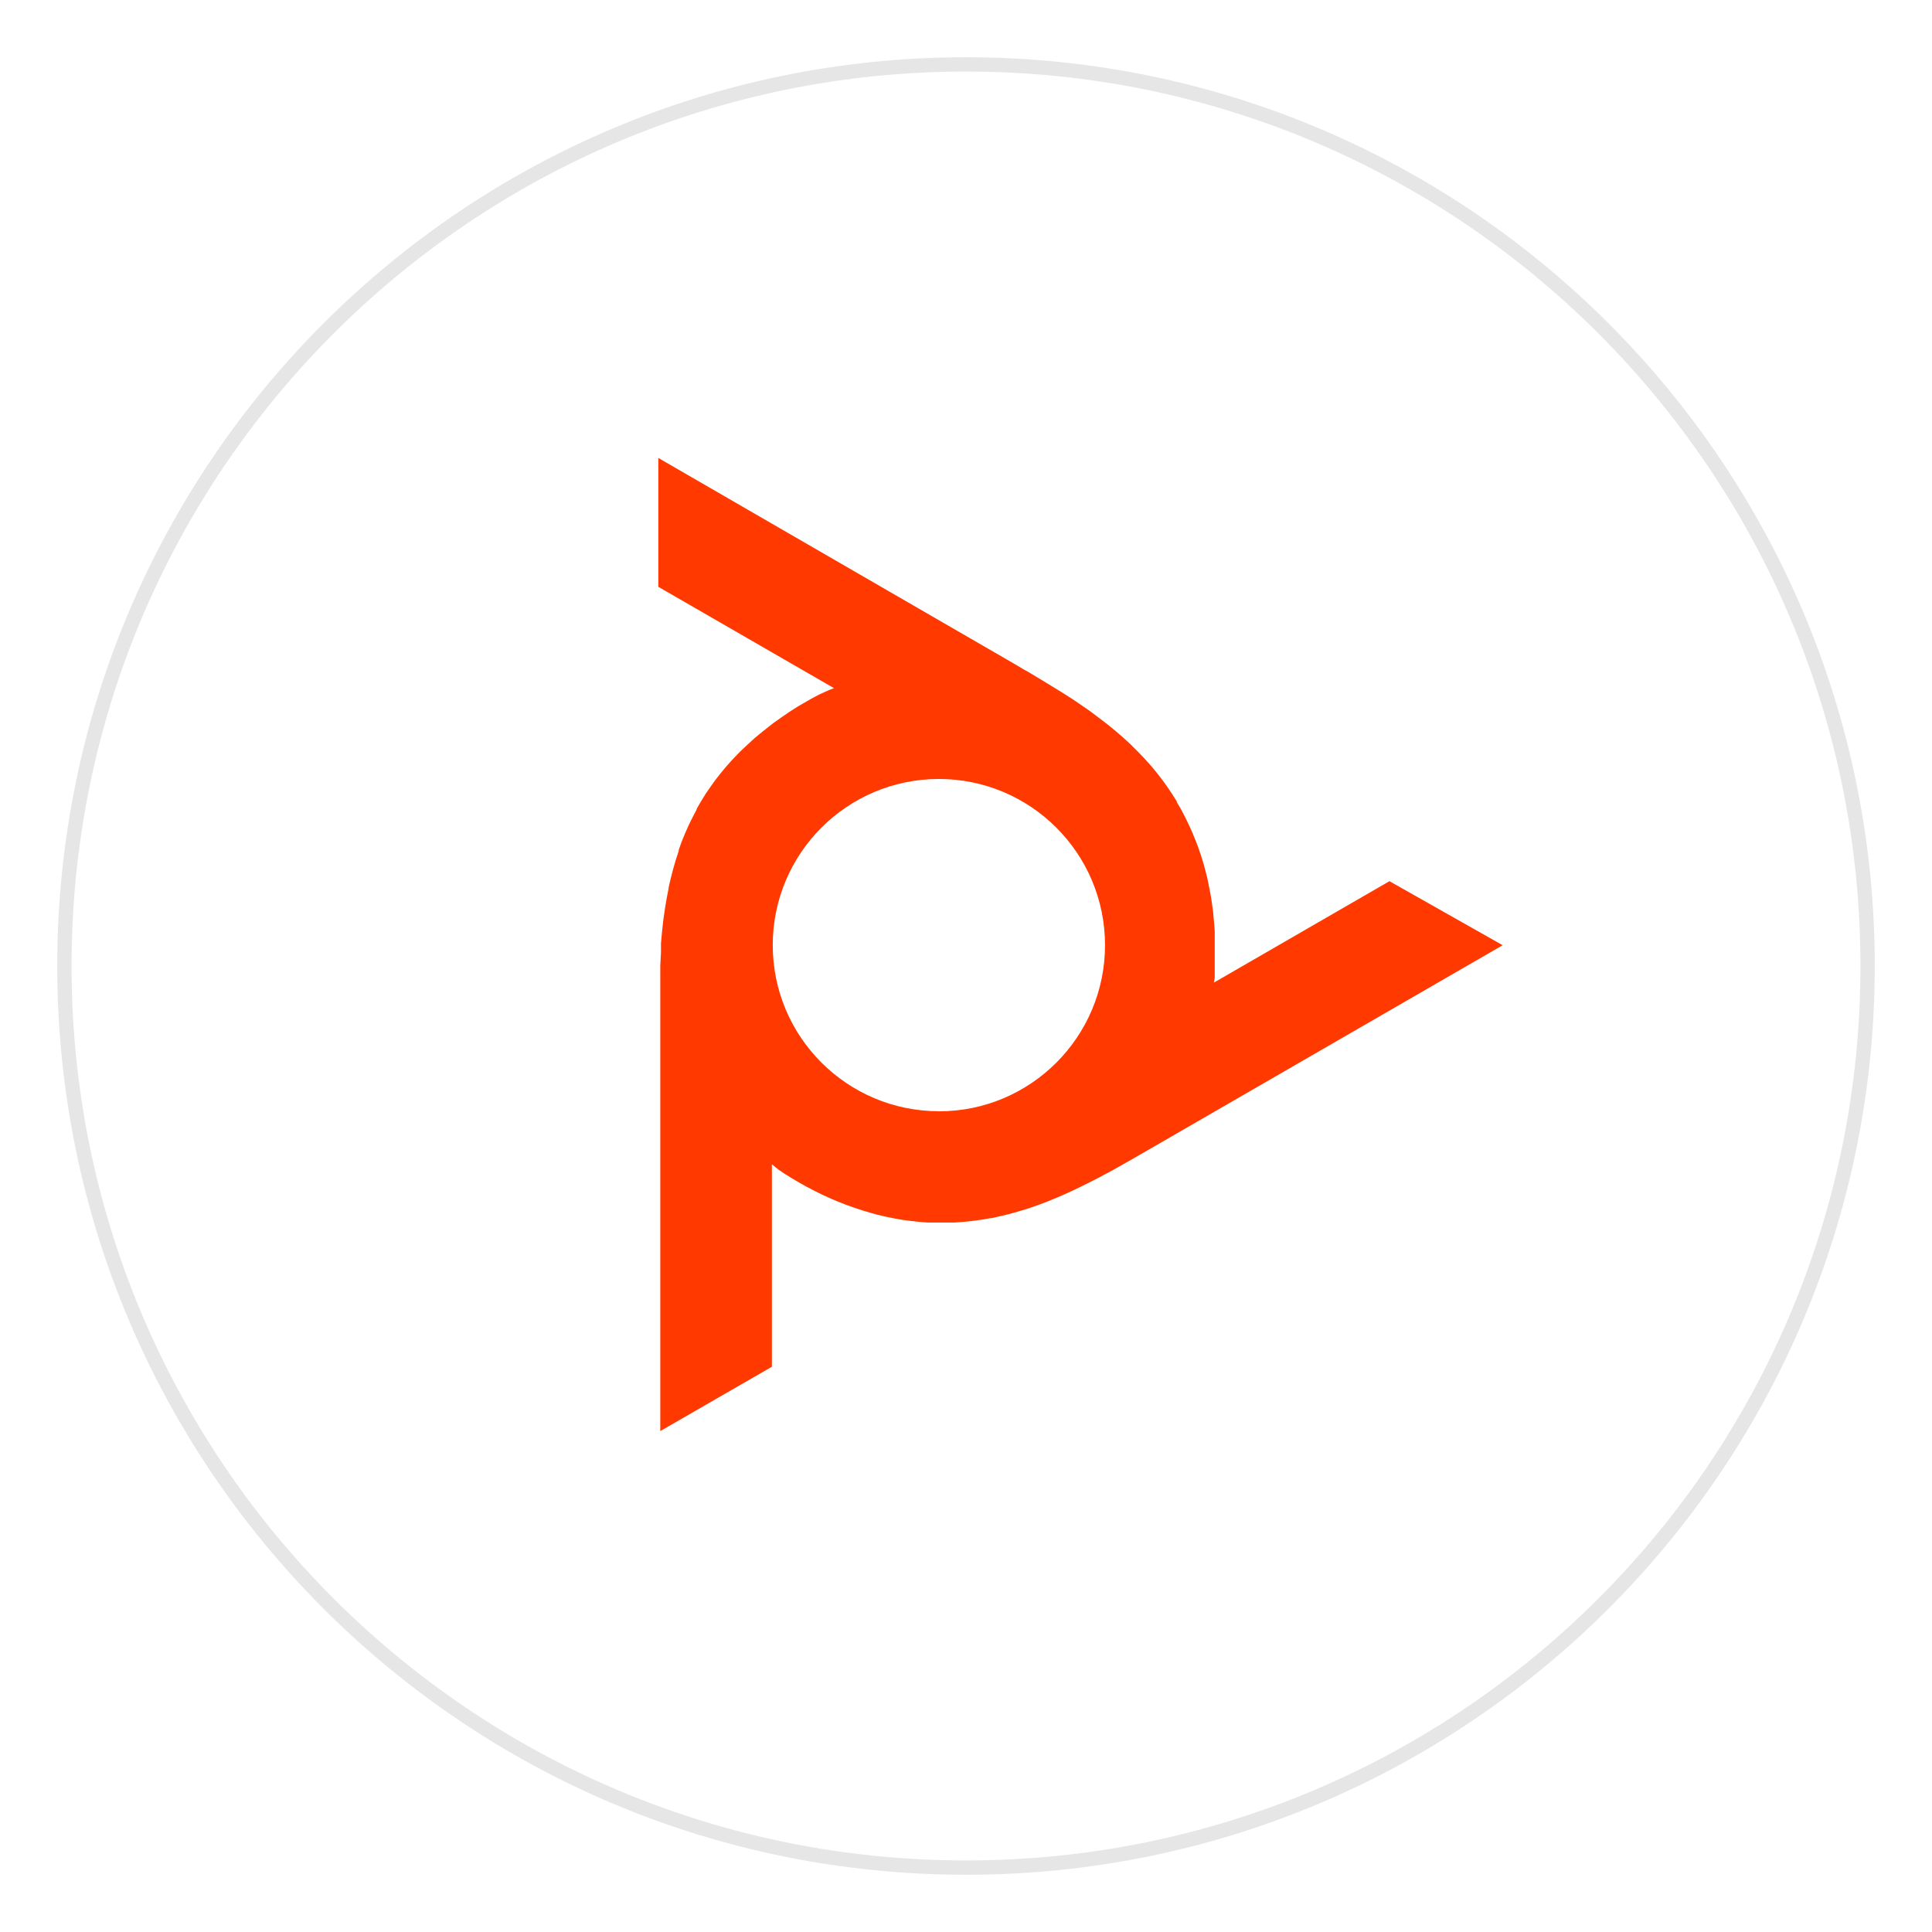
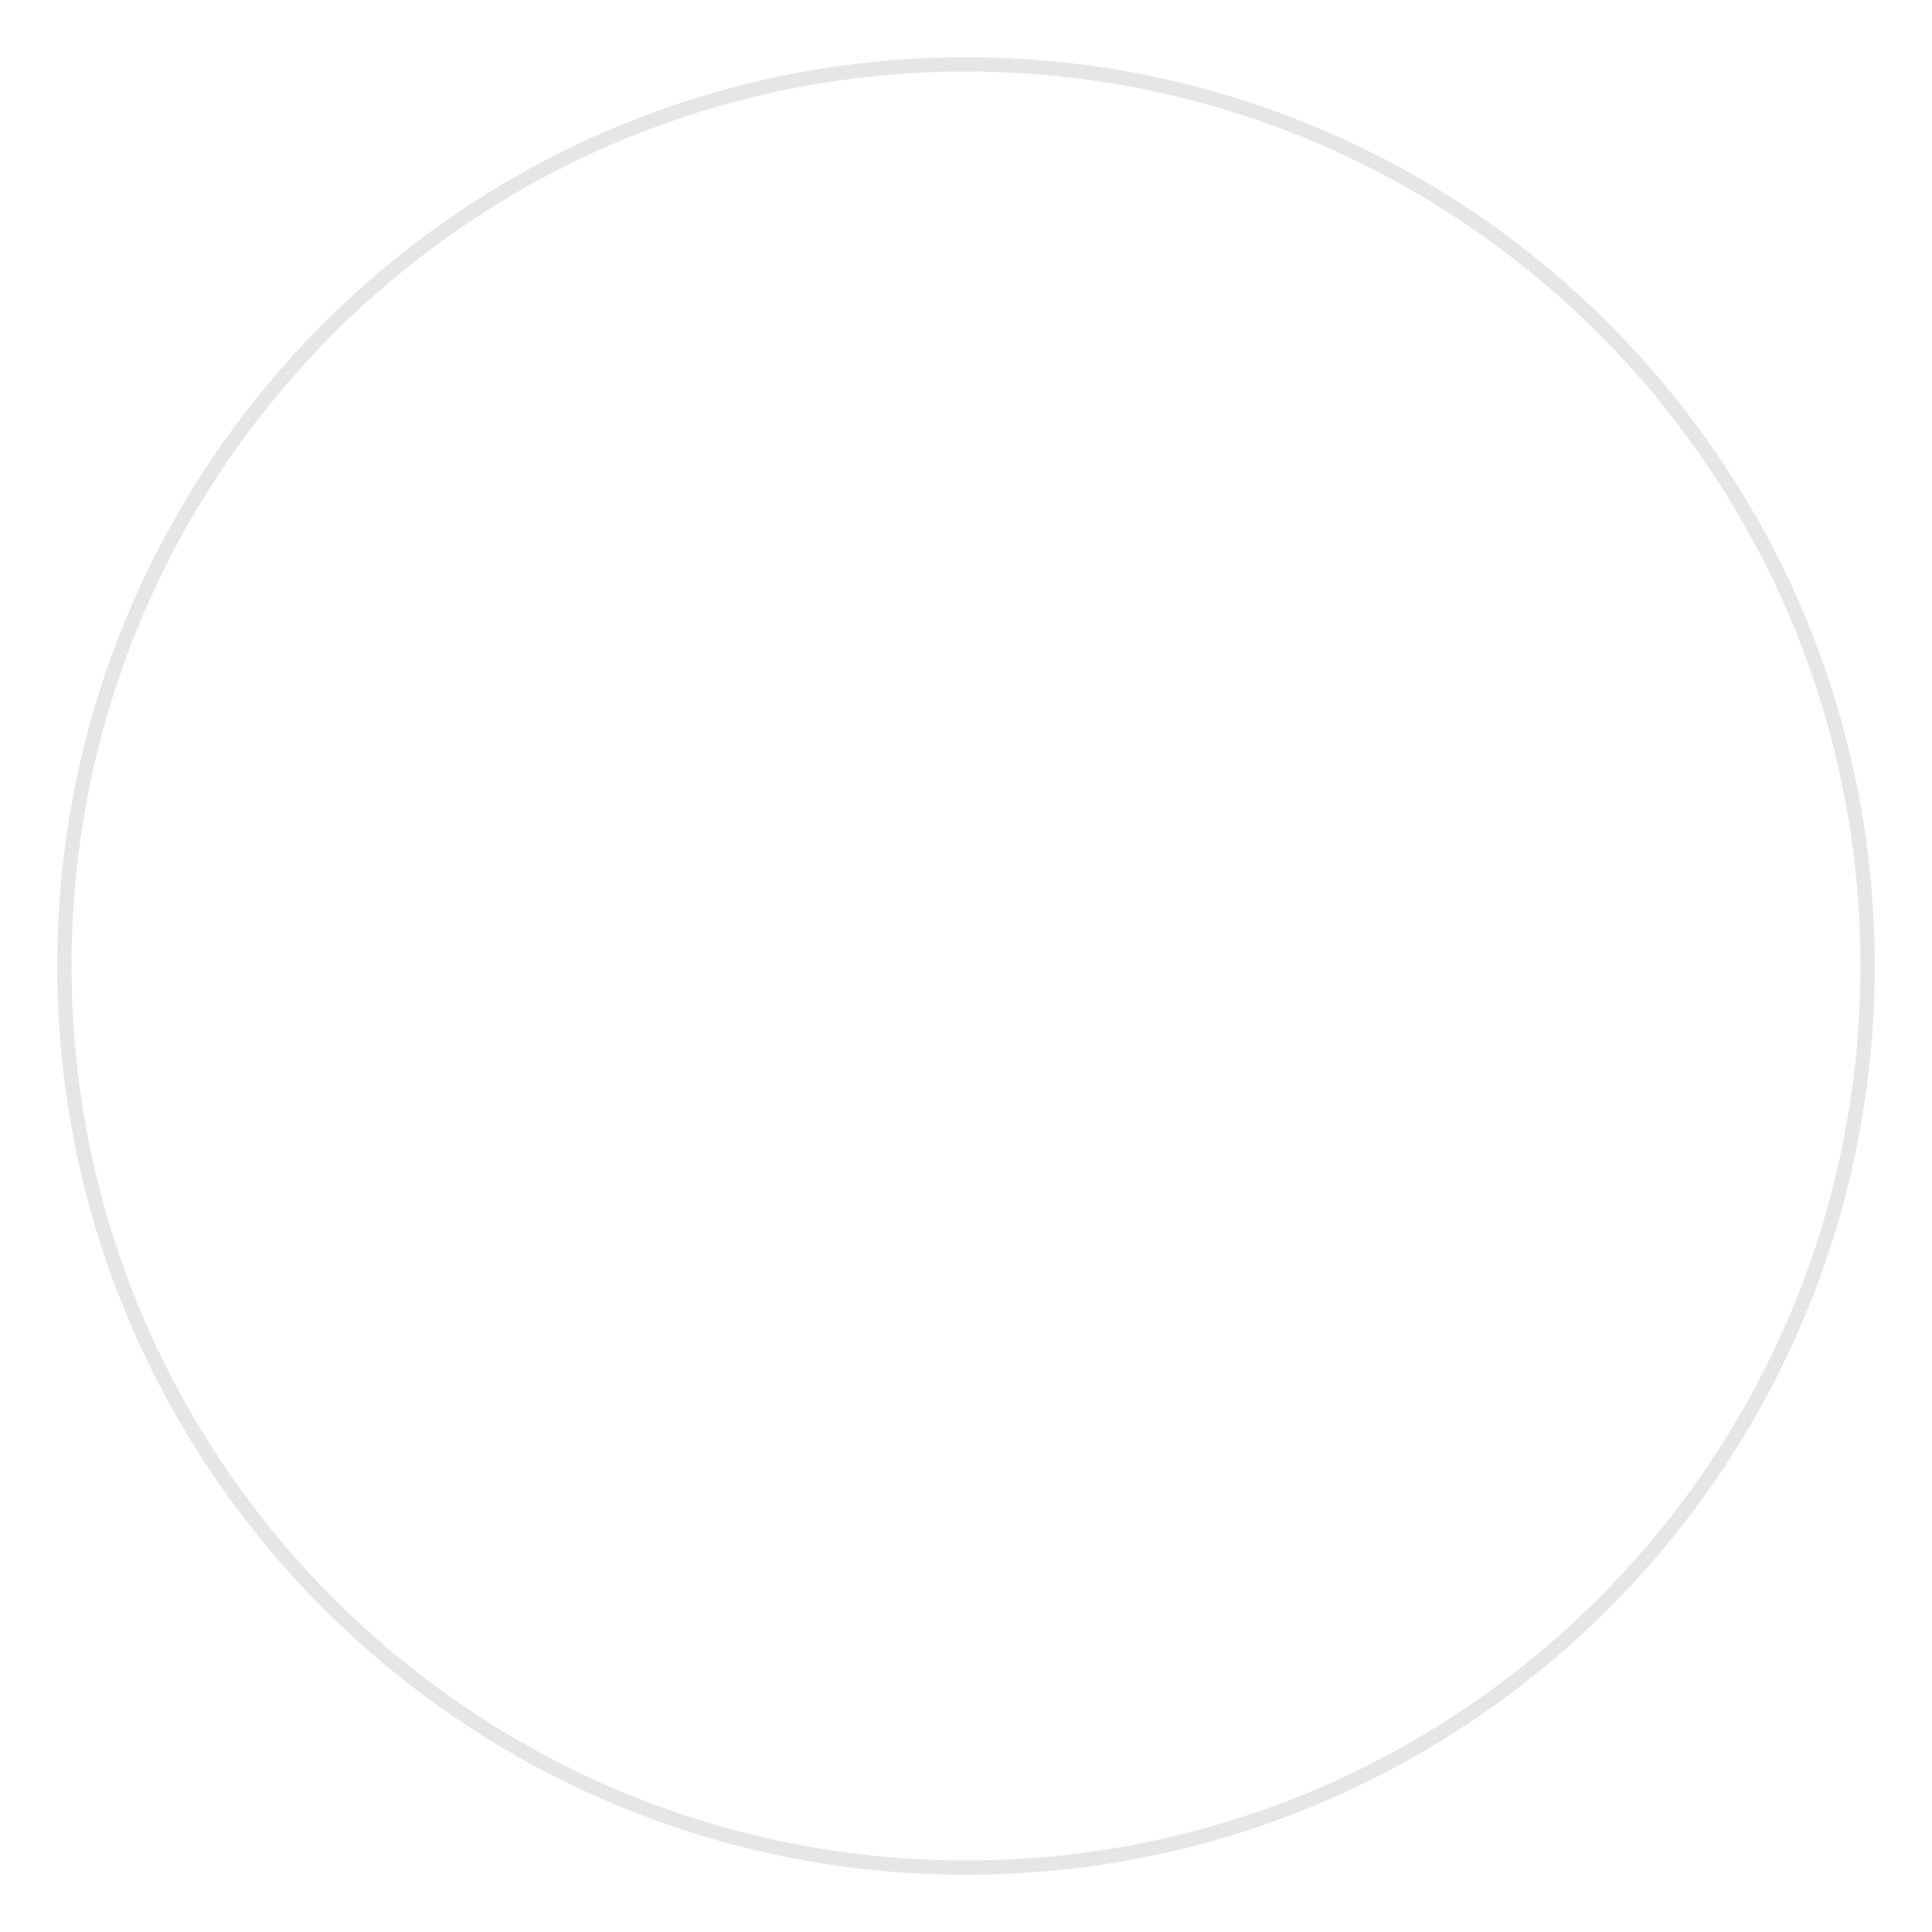
<svg xmlns="http://www.w3.org/2000/svg" width="135" height="135" viewBox="0 0 135 135" fill="none">
  <g clip-path="url(#clip0_221_8)">
    <g filter="url(#filter0_d_221_8)">
-       <path d="M67.5 129C102.57 129 131 100.57 131 65.5C131 30.43 102.57 2 67.5 2C32.43 2 4 30.43 4 65.5C4 100.57 32.43 129 67.5 129Z" fill="white" />
+       <path d="M67.5 129C102.57 129 131 100.57 131 65.5C131 30.43 102.57 2 67.5 2C32.43 2 4 30.43 4 65.5C4 100.57 32.43 129 67.5 129" fill="white" />
      <path d="M67.5 128.5C102.294 128.5 130.5 100.294 130.5 65.5C130.5 30.706 102.294 2.5 67.5 2.5C32.706 2.5 4.5 30.706 4.5 65.5C4.5 100.294 32.706 128.5 67.5 128.5Z" stroke="#E6E6E6" />
    </g>
-     <path d="M97.097 61.569L84.82 68.662L84.88 68.327V65.052L84.831 64.43L84.77 63.754L84.721 63.379L84.627 62.719L84.506 62.075L84.379 61.442L84.225 60.82L84.121 60.435L83.939 59.835L83.741 59.252L83.559 58.773L83.328 58.201L83.081 57.656L82.822 57.117L82.541 56.577L82.233 56.055V56.005L81.909 55.493L81.567 54.981L81.21 54.486L80.824 53.991L80.417 53.496L80.368 53.446L79.938 52.967L79.476 52.489L78.997 52.01L78.486 51.542L77.946 51.074L77.374 50.606L76.79 50.161L76.152 49.682L75.453 49.198L74.93 48.845L74.127 48.334L73.219 47.778L72.922 47.596L71.821 46.936L71.54 46.782L70.847 46.369L46 32V41.003L58.278 48.086L57.959 48.207L57.683 48.328L57.238 48.532L56.709 48.812L56.148 49.137L55.735 49.374L55.163 49.742L54.64 50.1L54.084 50.491L53.787 50.722L53.264 51.135L52.758 51.553L52.279 51.988L51.817 52.422L51.536 52.703L51.107 53.154L50.694 53.622L50.37 54.013L49.995 54.492L49.643 54.981L49.302 55.477L48.988 55.989L48.68 56.517V56.561L48.399 57.1L48.124 57.656L47.877 58.217L47.64 58.79L47.425 59.389V59.467L47.222 60.083L47.04 60.716L46.87 61.365L46.715 62.042V62.103L46.578 62.801L46.457 63.539L46.352 64.265L46.264 65.058L46.187 65.911V66.544L46.138 67.49V99.998L53.936 95.502V81.353L54.194 81.567L54.431 81.749L54.844 82.03L55.35 82.343L55.922 82.679L56.335 82.91L56.951 83.23L57.507 83.505L58.129 83.785L58.454 83.923L59.076 84.171L59.697 84.391L60.314 84.594L60.93 84.776L61.304 84.88L61.921 85.023L62.526 85.145L63.022 85.233L63.638 85.315L64.243 85.381L64.821 85.425H66.692L67.314 85.381L67.93 85.315L68.552 85.233L69.185 85.123H69.246L69.884 84.985L70.522 84.831L71.183 84.644L71.86 84.44L72.537 84.204L73.235 83.939L73.901 83.664L74.644 83.34L75.42 82.971L75.976 82.696L76.829 82.261L77.77 81.755L78.067 81.59L79.195 80.951L79.46 80.797L80.159 80.395L105 66.048L97.07 61.563L97.097 61.569ZM65.614 77.649C59.202 77.649 54.002 72.46 53.996 66.048C53.996 59.637 59.186 54.437 65.597 54.431C72.008 54.431 77.209 59.621 77.214 66.032V66.043C77.214 72.454 72.019 77.649 65.614 77.655V77.649Z" fill="#FF3900" />
  </g>
  <defs>
    <filter id="filter0_d_221_8" x="0" y="0" width="135" height="135" filterUnits="userSpaceOnUse" color-interpolation-filters="sRGB">
      <feFlood flood-opacity="0" result="BackgroundImageFix" />
      <feColorMatrix in="SourceAlpha" type="matrix" values="0 0 0 0 0 0 0 0 0 0 0 0 0 0 0 0 0 0 127 0" result="hardAlpha" />
      <feOffset dy="2" />
      <feGaussianBlur stdDeviation="2" />
      <feComposite in2="hardAlpha" operator="out" />
      <feColorMatrix type="matrix" values="0 0 0 0 0.067 0 0 0 0 0.267 0 0 0 0 0.733 0 0 0 0.07 0" />
      <feBlend mode="normal" in2="BackgroundImageFix" result="effect1_dropShadow_221_8" />
      <feBlend mode="normal" in="SourceGraphic" in2="effect1_dropShadow_221_8" result="shape" />
    </filter>
    <clipPath id="clip0_221_8">
      <rect width="135" height="135" fill="white" />
    </clipPath>
  </defs>
</svg>